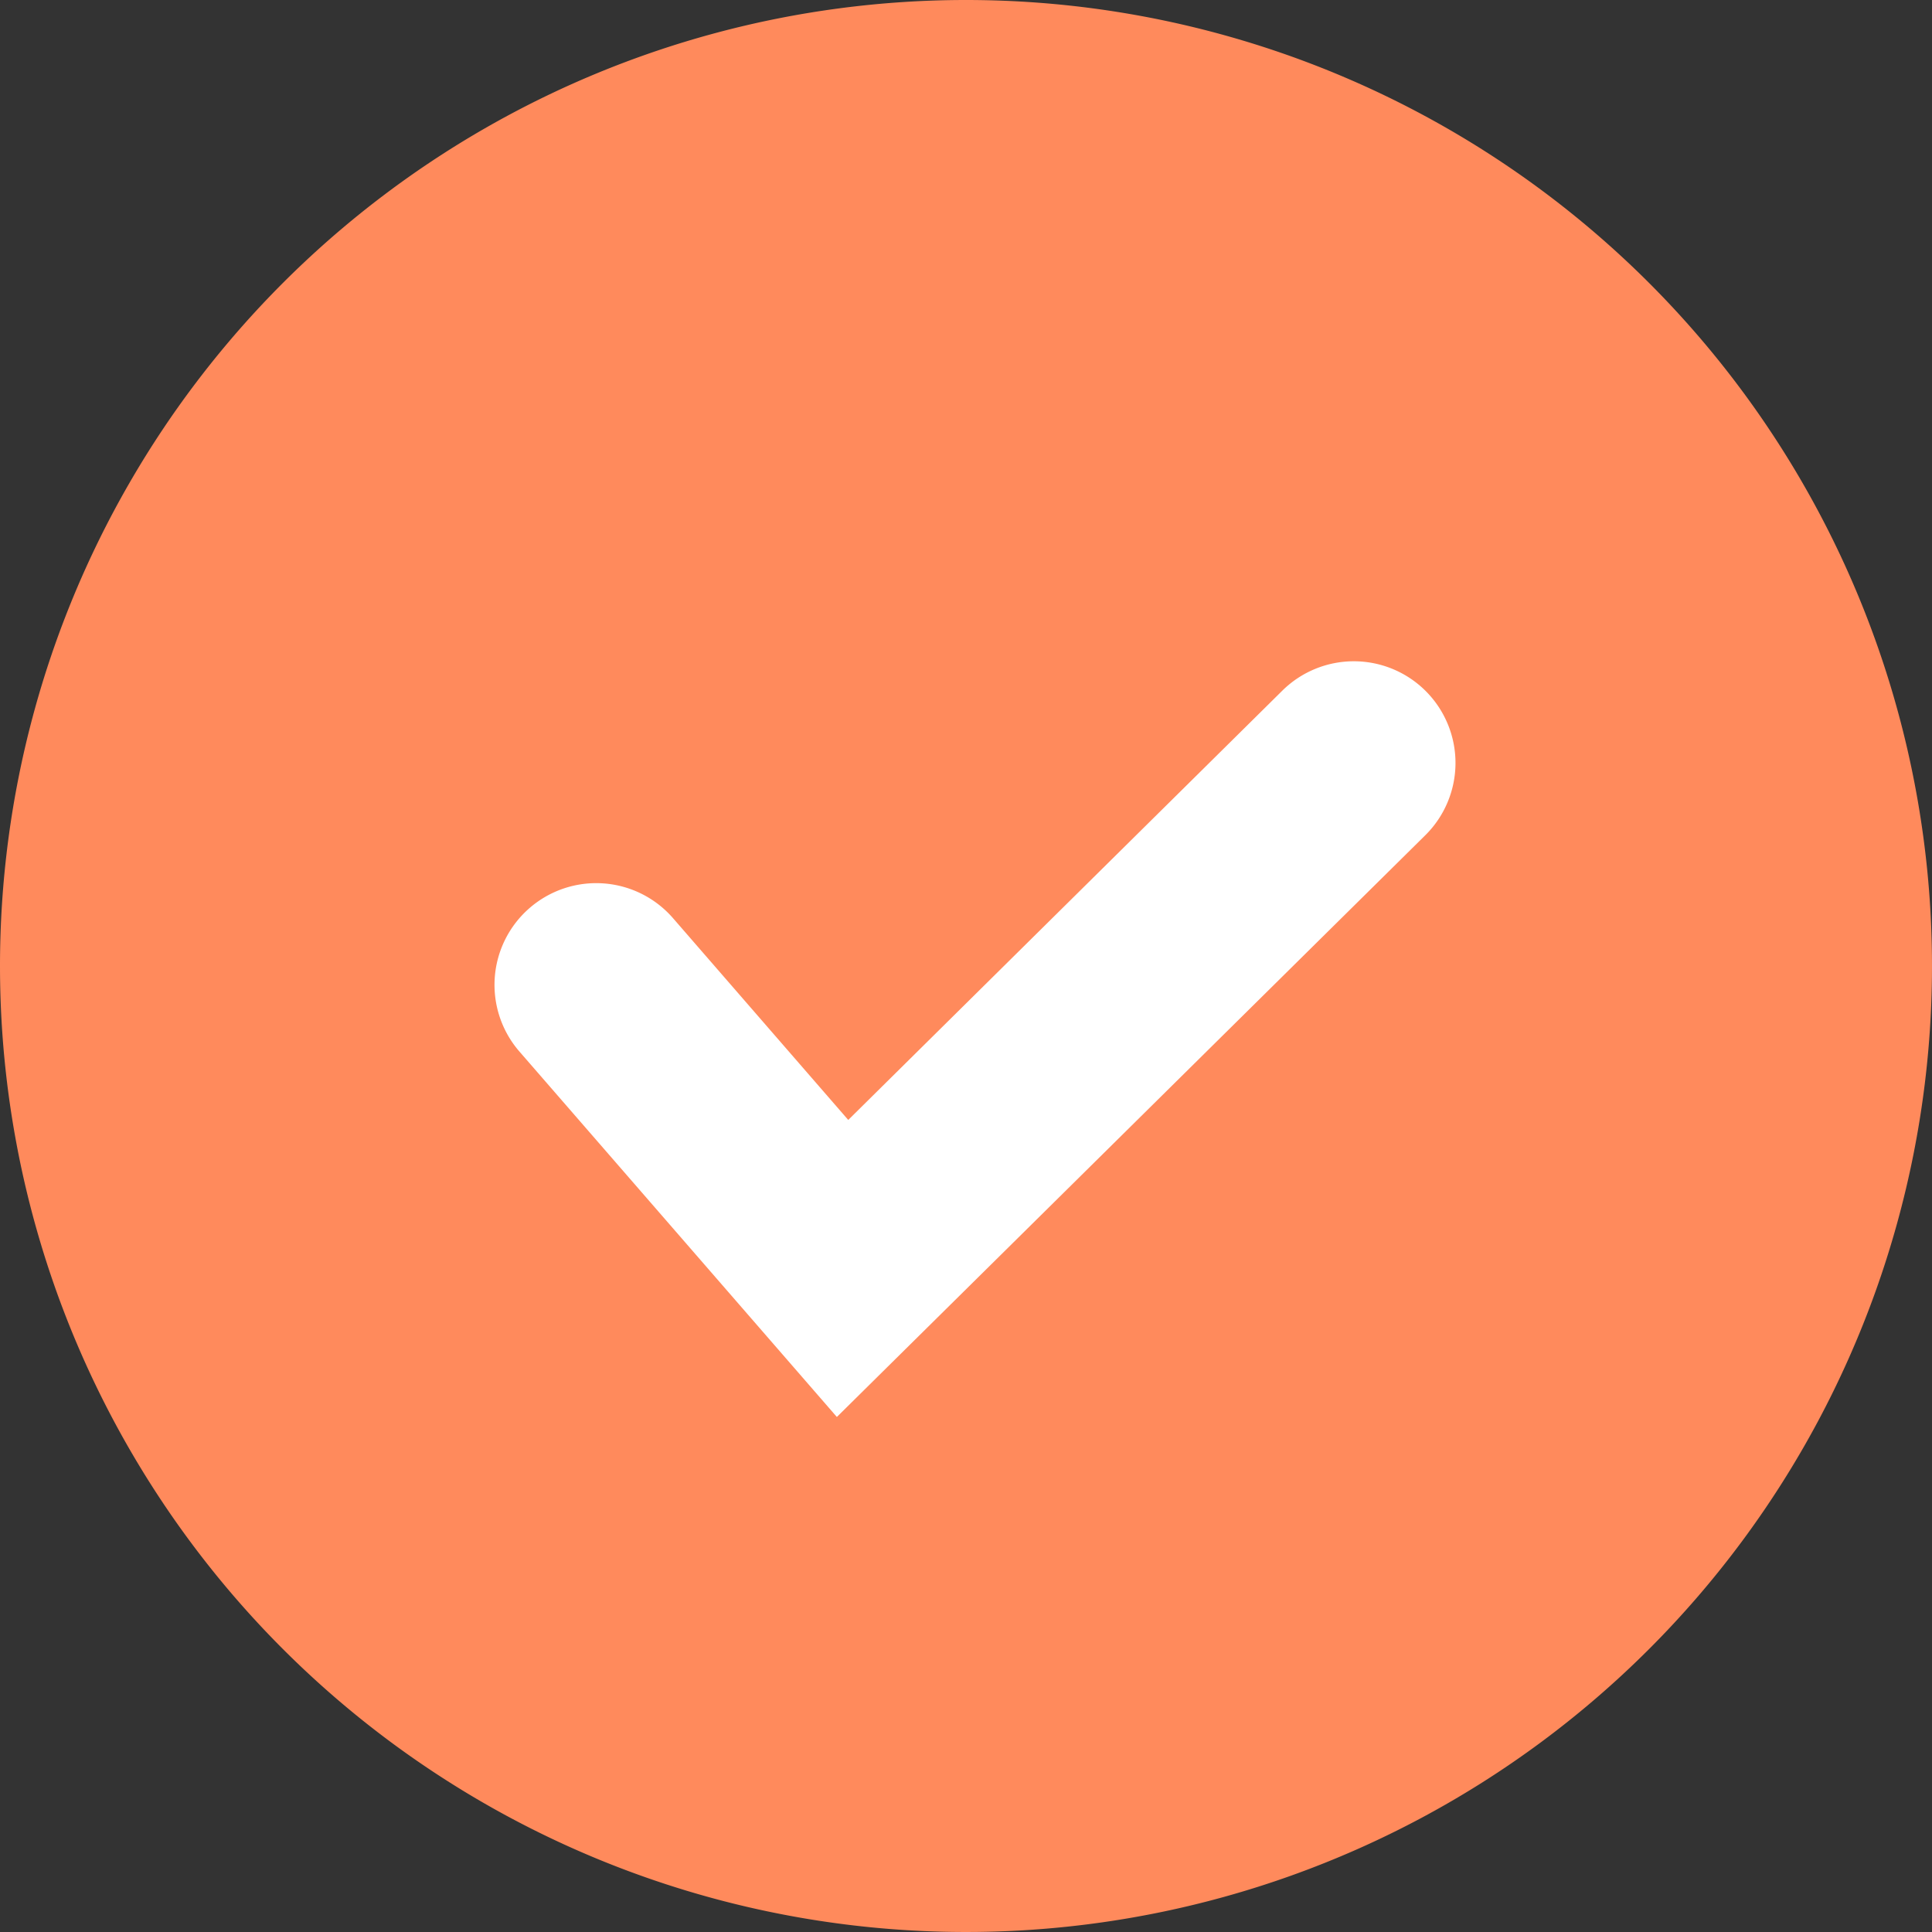
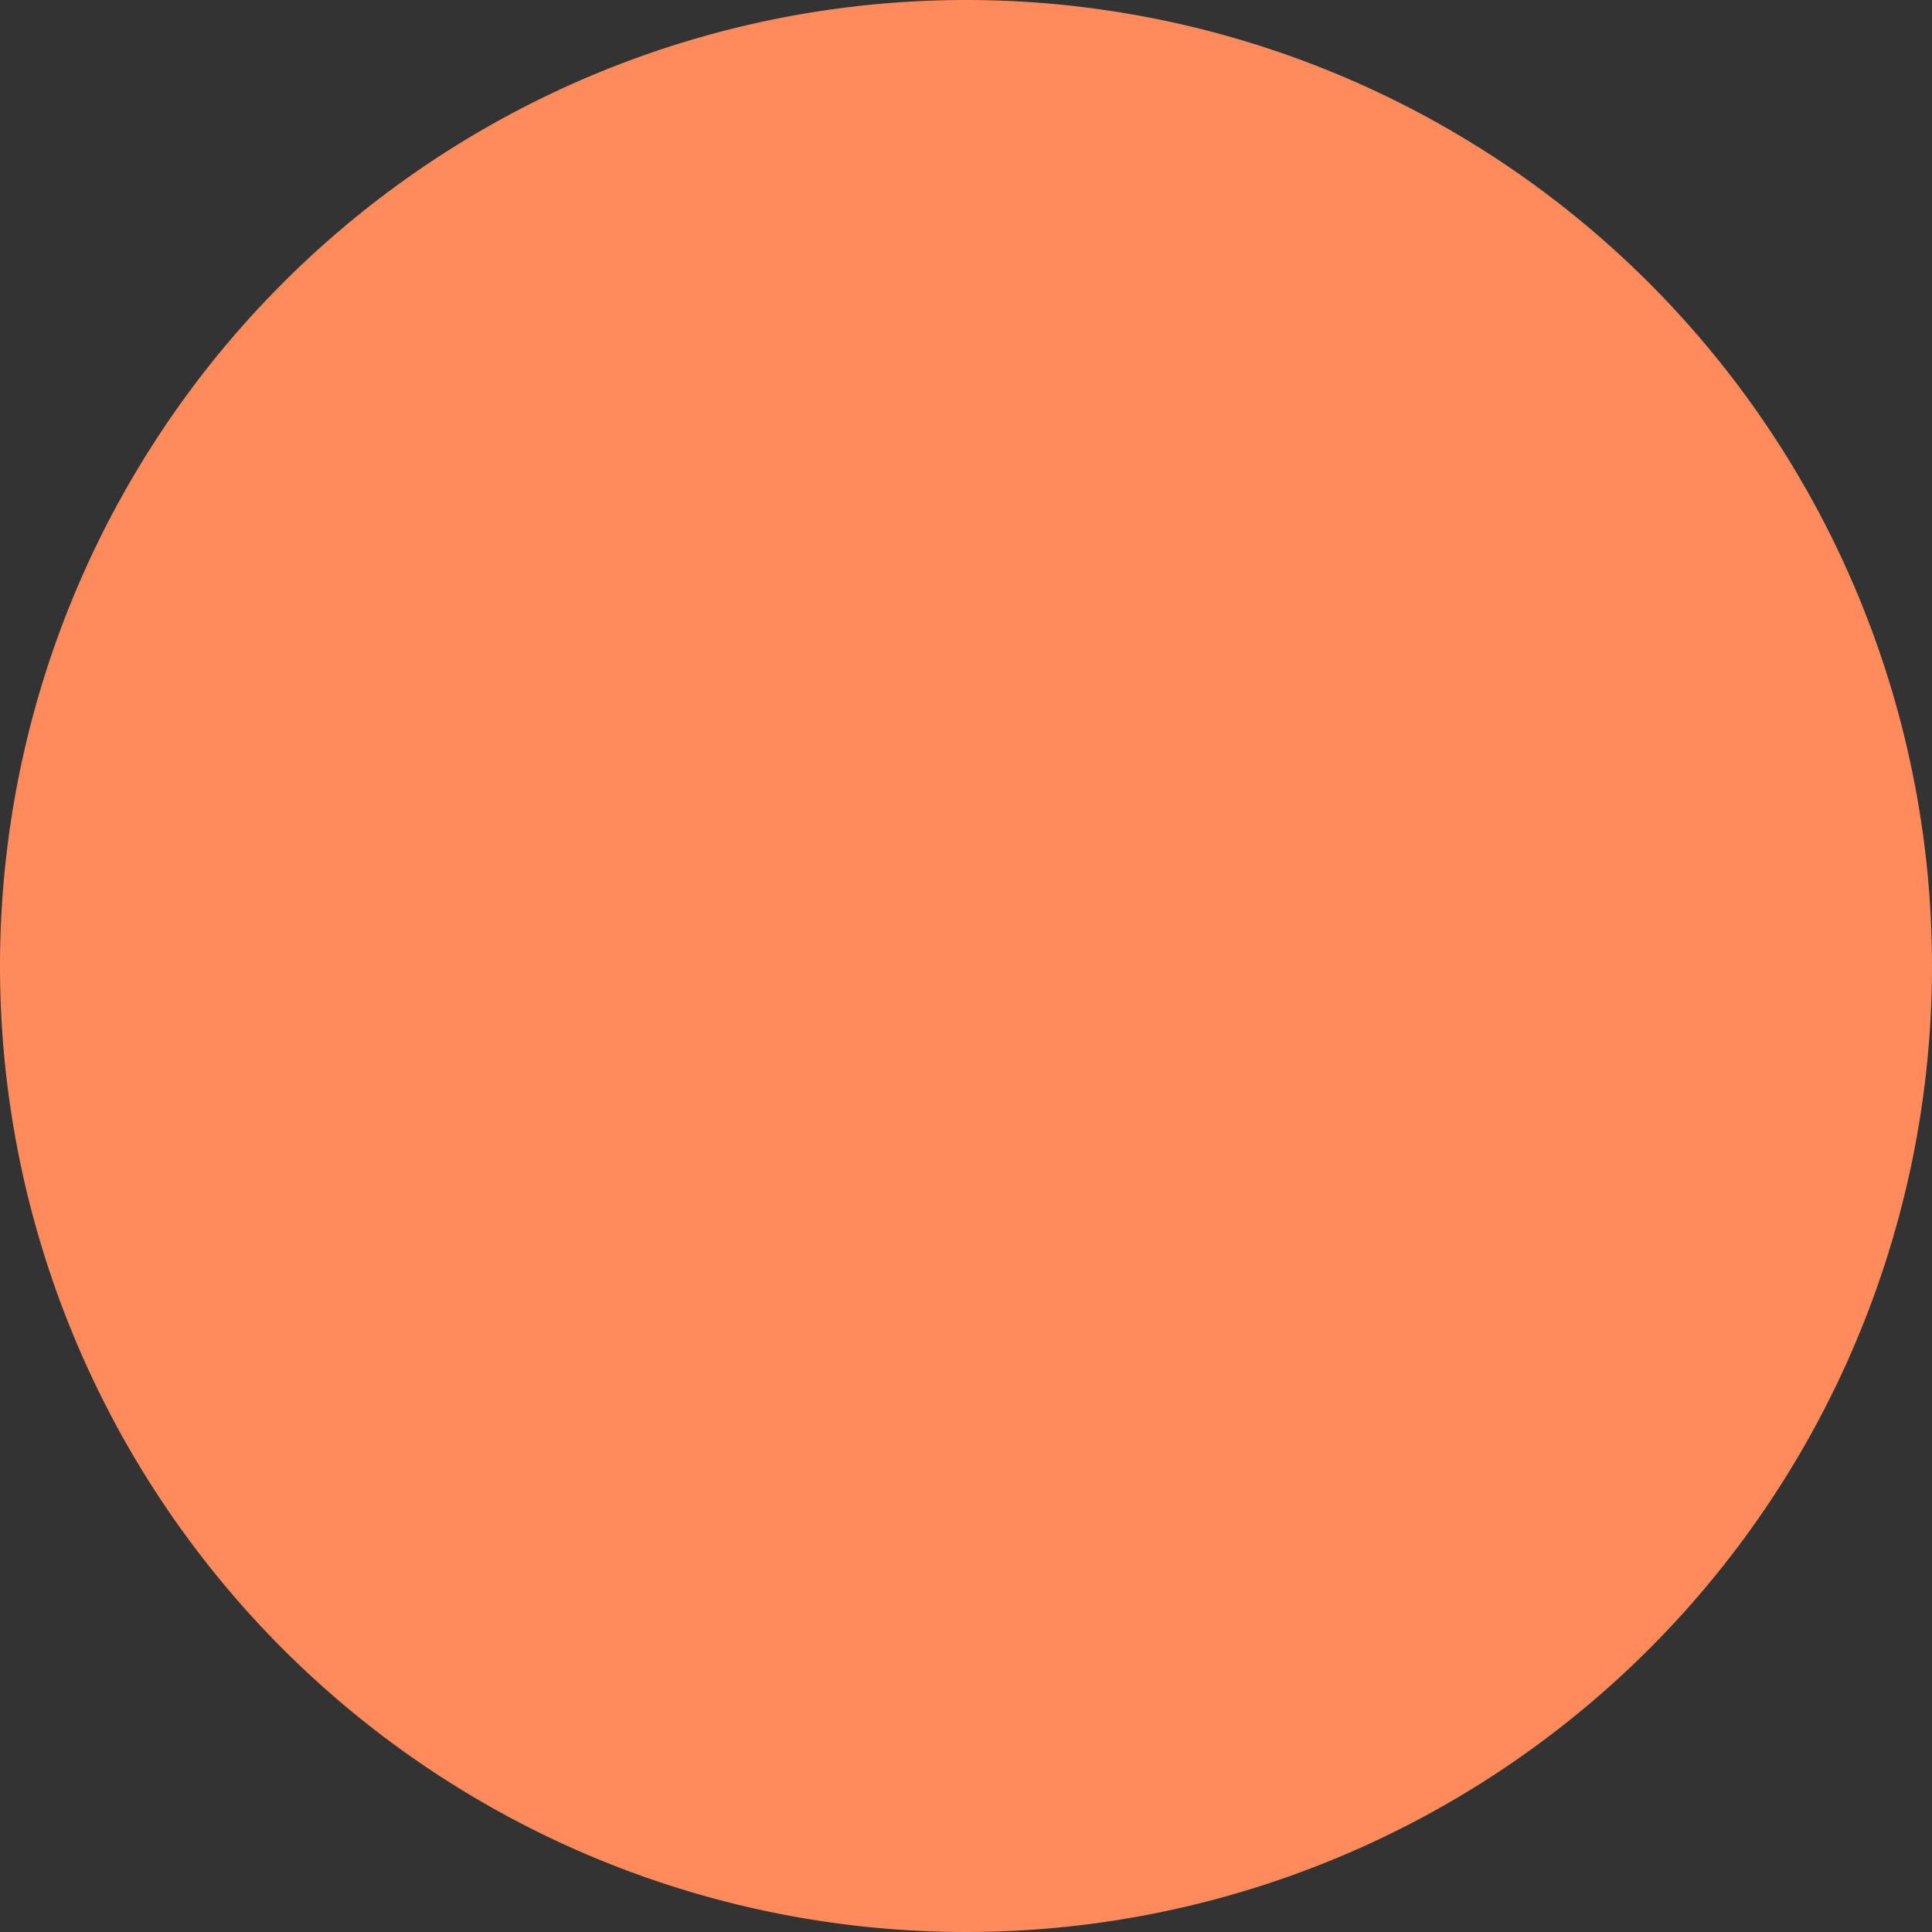
<svg xmlns="http://www.w3.org/2000/svg" width="19" height="19" viewBox="0 0 19 19">
  <rect x="0" y="0" width="19" height="19" fill="#333333" stroke="none" />
  <g id="Group_5971" data-name="Group 5971" transform="translate(-102 -2312.673)">
    <path id="Path_47108" data-name="Path 47108" d="M9.5,0A9.5,9.5,0,1,1,0,9.5,9.5,9.5,0,0,1,9.5,0Z" transform="translate(102 2312.673)" fill="#ff8a5c" />
-     <path id="Path_4470" data-name="Path 4470" d="M-3037.381-10149.4l-3.122-3.594a1,1,0,0,1,.1-1.411,1,1,0,0,1,1.411.1l1.723,1.984,4.269-4.222a1,1,0,0,1,1.414.008,1,1,0,0,1-.008,1.414Z" transform="translate(3147.611 12476.008)" fill="#fff" />
  </g>
</svg>